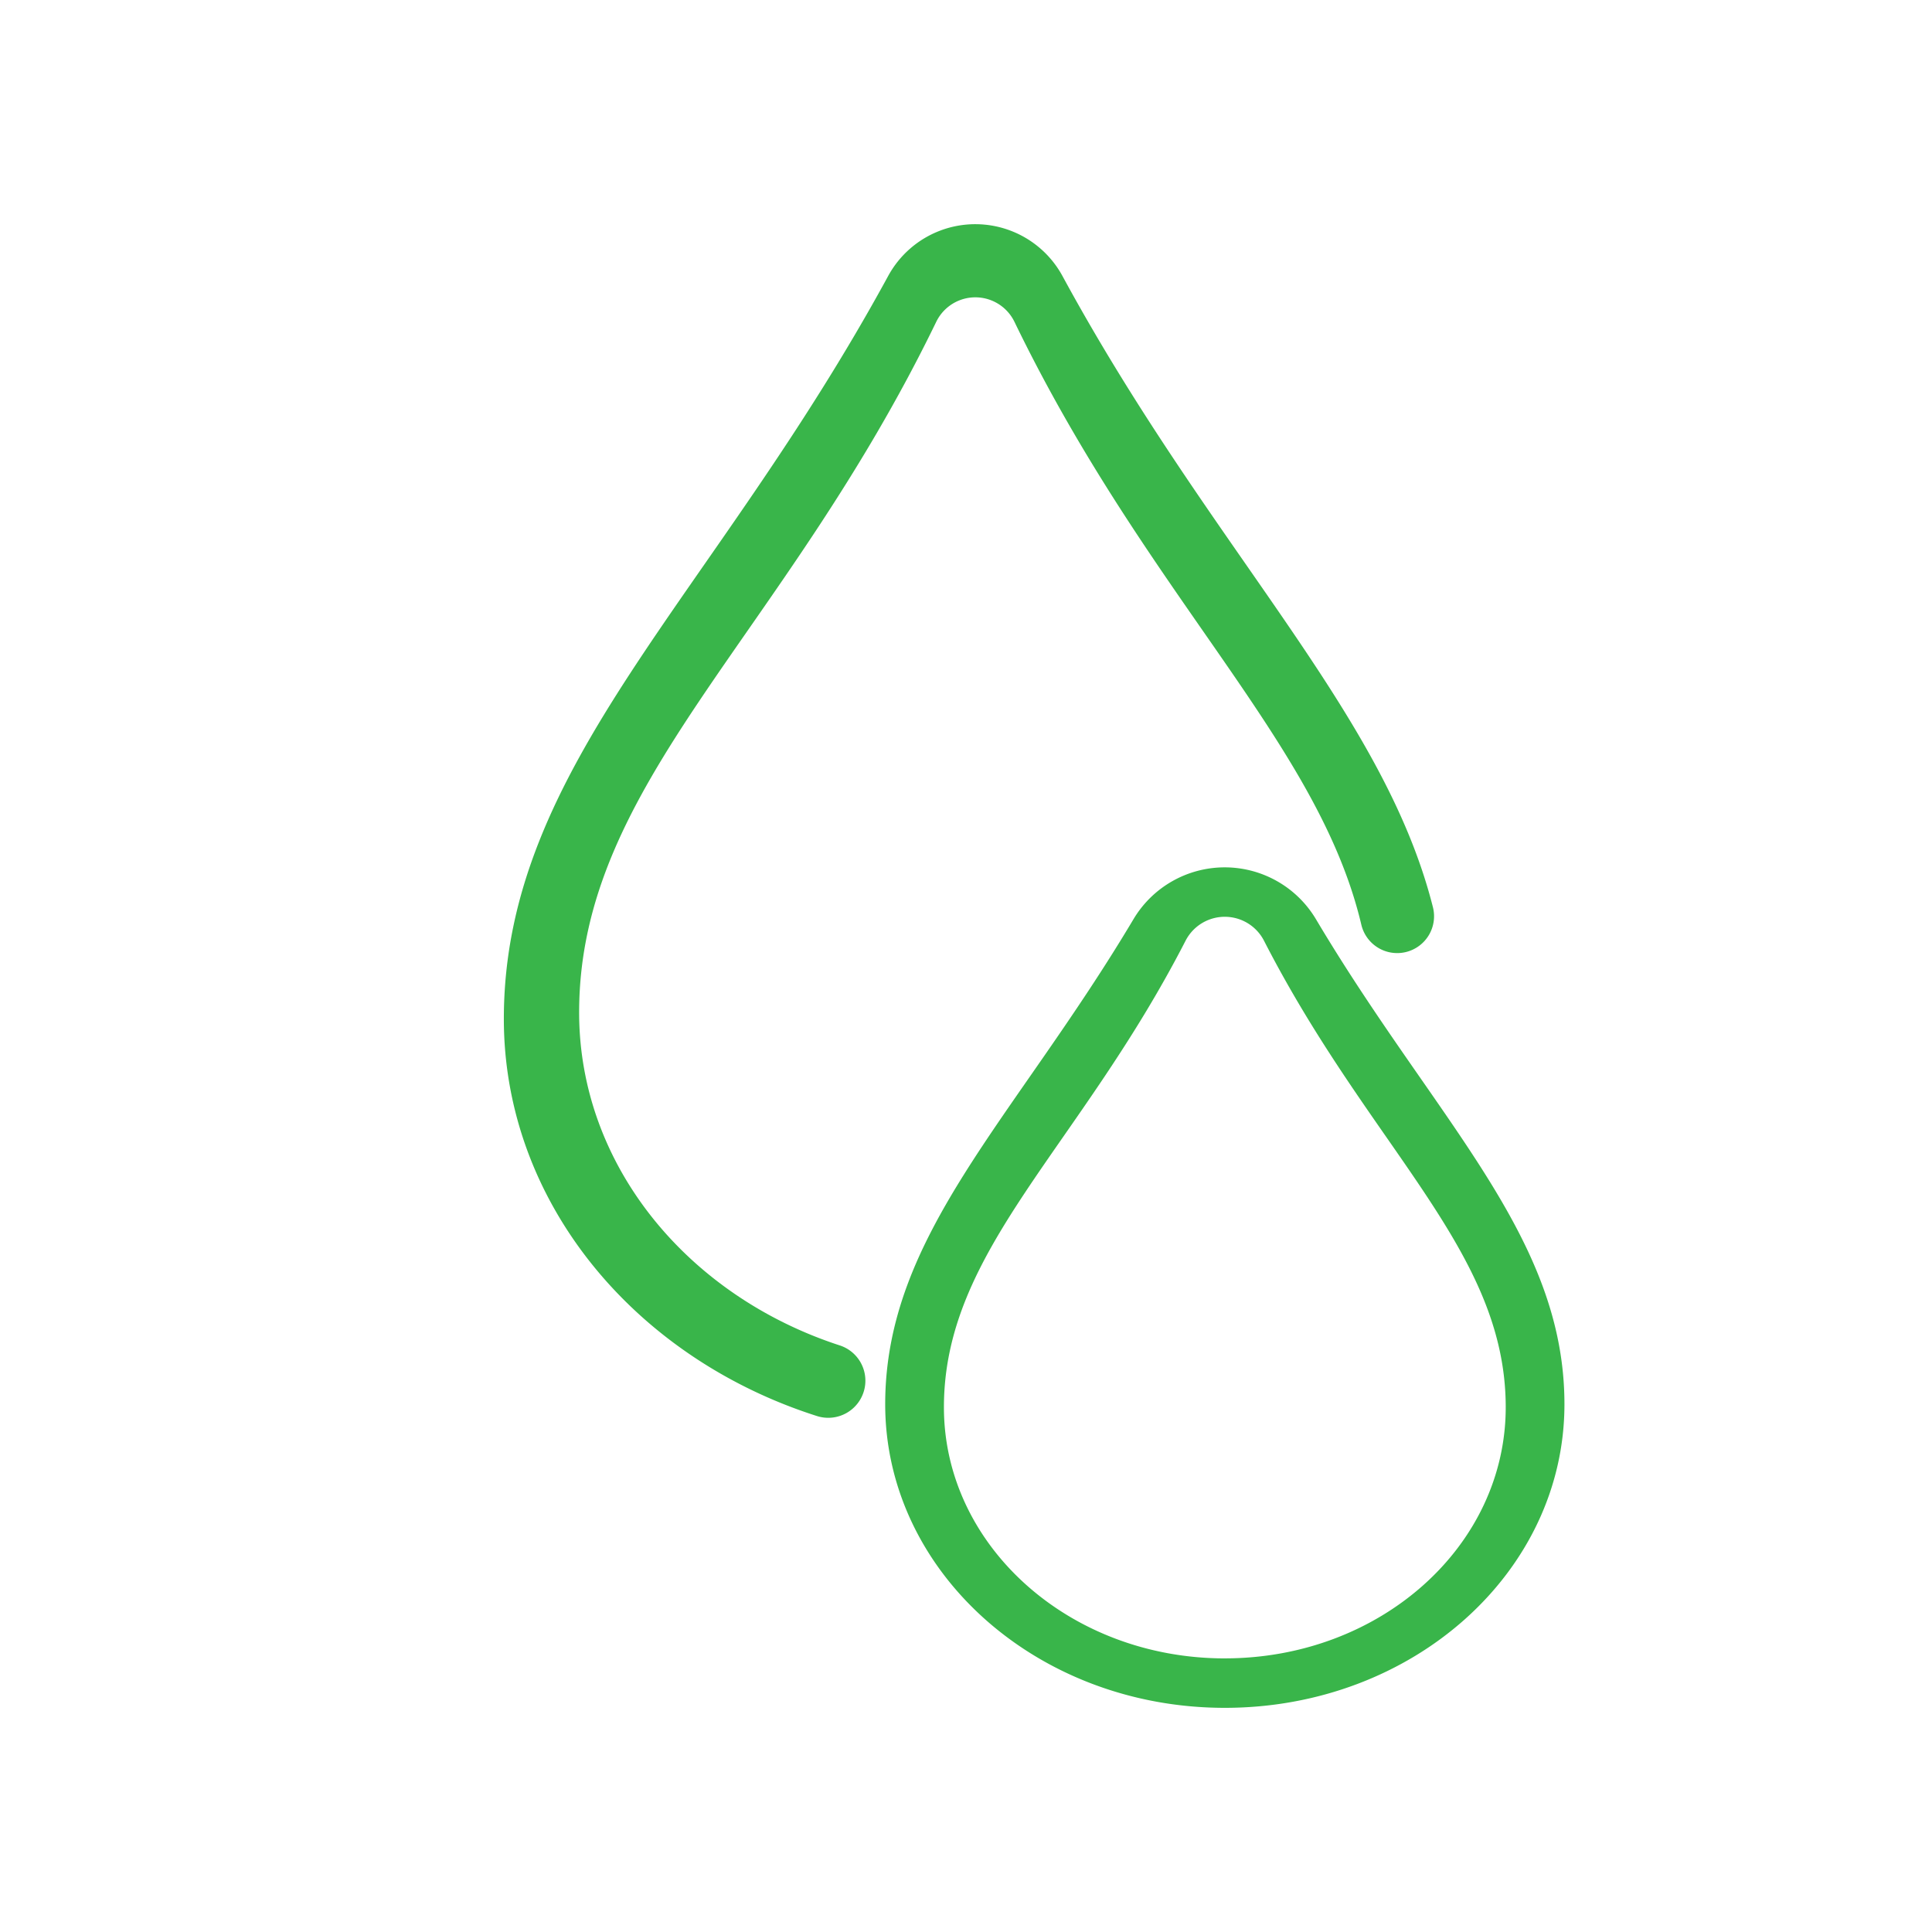
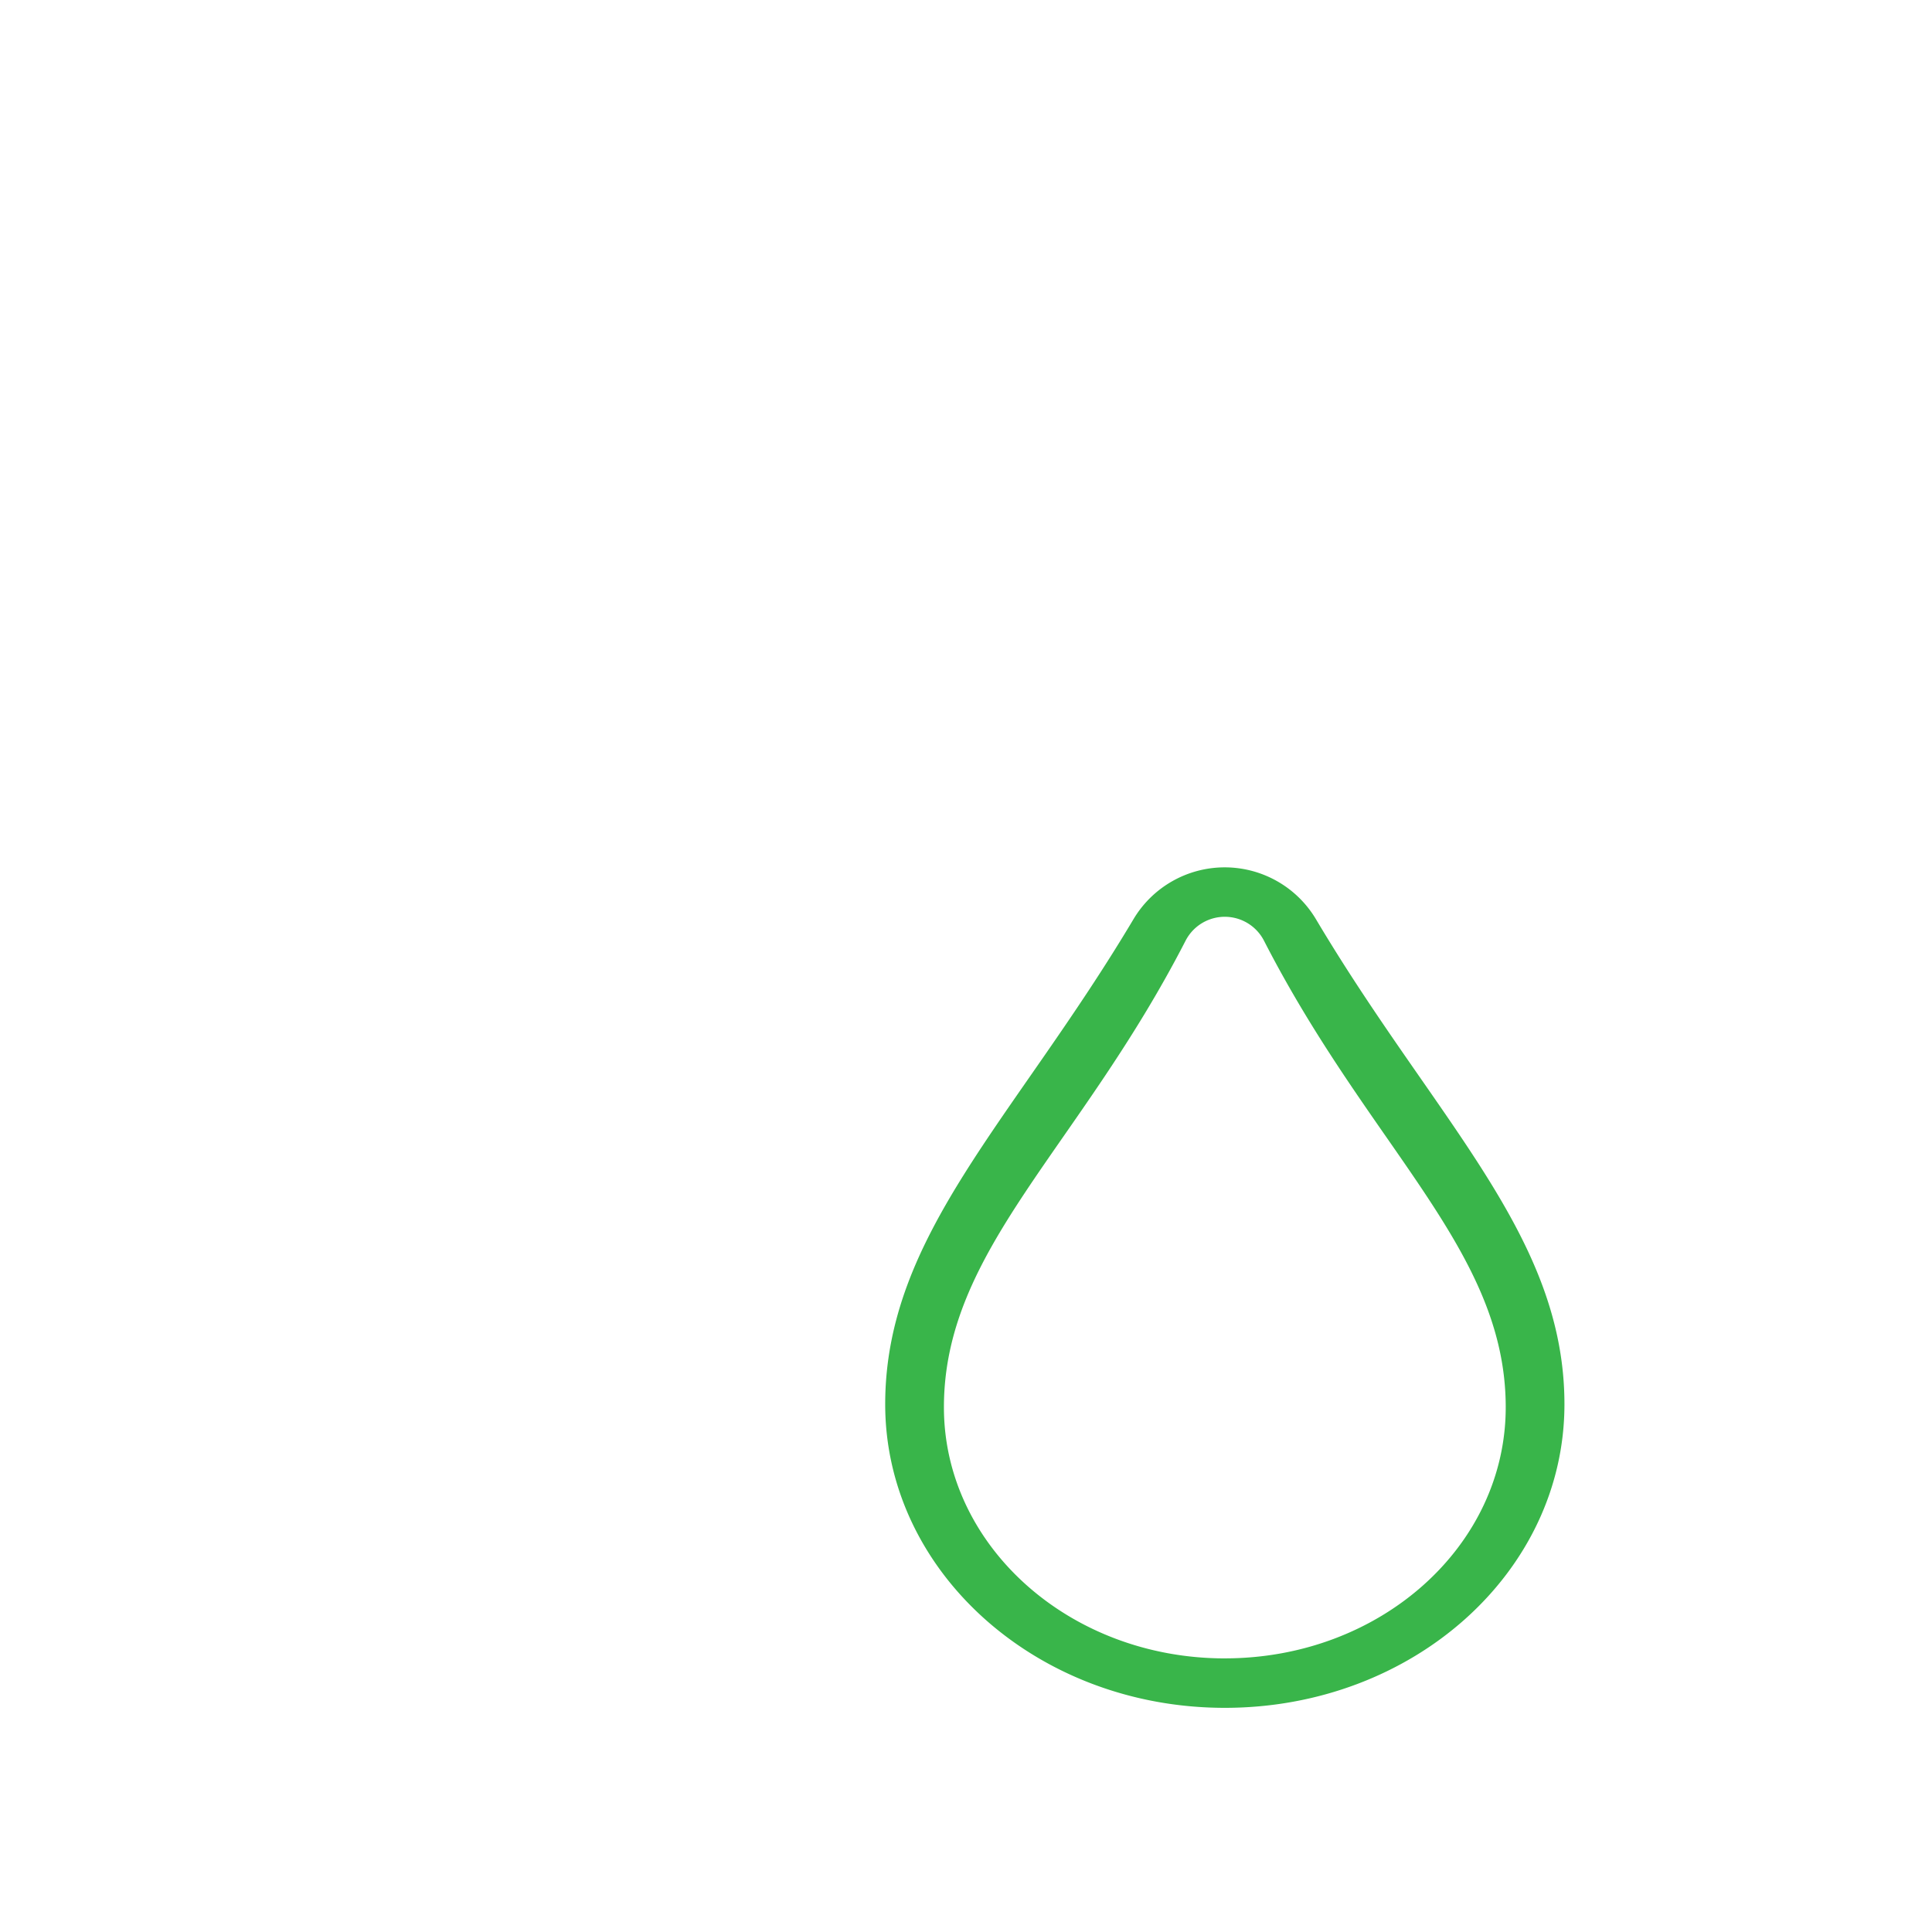
<svg xmlns="http://www.w3.org/2000/svg" width="236.137" height="236.137" viewBox="0 0 236.137 236.137">
  <defs>
    <clipPath id="clip-path">
      <rect id="Rectangle_102" data-name="Rectangle 102" width="236.137" height="236.137" transform="translate(0 0)" fill="none" />
    </clipPath>
  </defs>
  <g id="portion-control-ico" transform="translate(0 0.003)">
    <g id="Group_85" data-name="Group 85" transform="translate(0 -0.003)" clip-path="url(#clip-path)">
      <path id="Path_97" data-name="Path 97" d="M1539.277,1462.988a12.98,12.98,0,0,0-22.322-.008c-14.623,24.546-30.338,38.616-30.338,59.272,0,20.448,18.536,37.106,41.51,37.106s41.51-16.57,41.51-37.106c0-20.6-15.731-34.655-30.36-59.264m-11.15,90.326c-19,0-34.333-13.778-34.333-30.691,0-19.208,16.431-31.531,29.535-57.024a5.389,5.389,0,0,1,9.587,0c13.105,25.556,29.544,37.873,29.544,57.021,0,16.986-15.332,30.691-34.333,30.691" transform="translate(-1378.424 -1350.619)" fill="#39b54a" />
-       <path id="Path_98" data-name="Path 98" d="M890.219,518.892a4.533,4.533,0,0,0-3-5.39c-18.609-6.057-31.857-22.021-31.857-40.693,0-28.073,24.881-45.721,43.644-84.407a5.312,5.312,0,0,1,9.566,0c16.268,33.619,37.138,51.351,42.4,73.709a4.5,4.5,0,1,0,8.754-2.13C953.691,436,932.644,416.312,914.44,382.8a12.126,12.126,0,0,0-21.307-.008c-21.508,39.505-46.973,59.817-46.973,90.8,0,22.34,15.934,41.421,38.265,48.541A4.539,4.539,0,0,0,890.219,518.892Z" transform="translate(-784.578 -349.06)" fill="#39b54a" />
    </g>
  </g>
</svg>